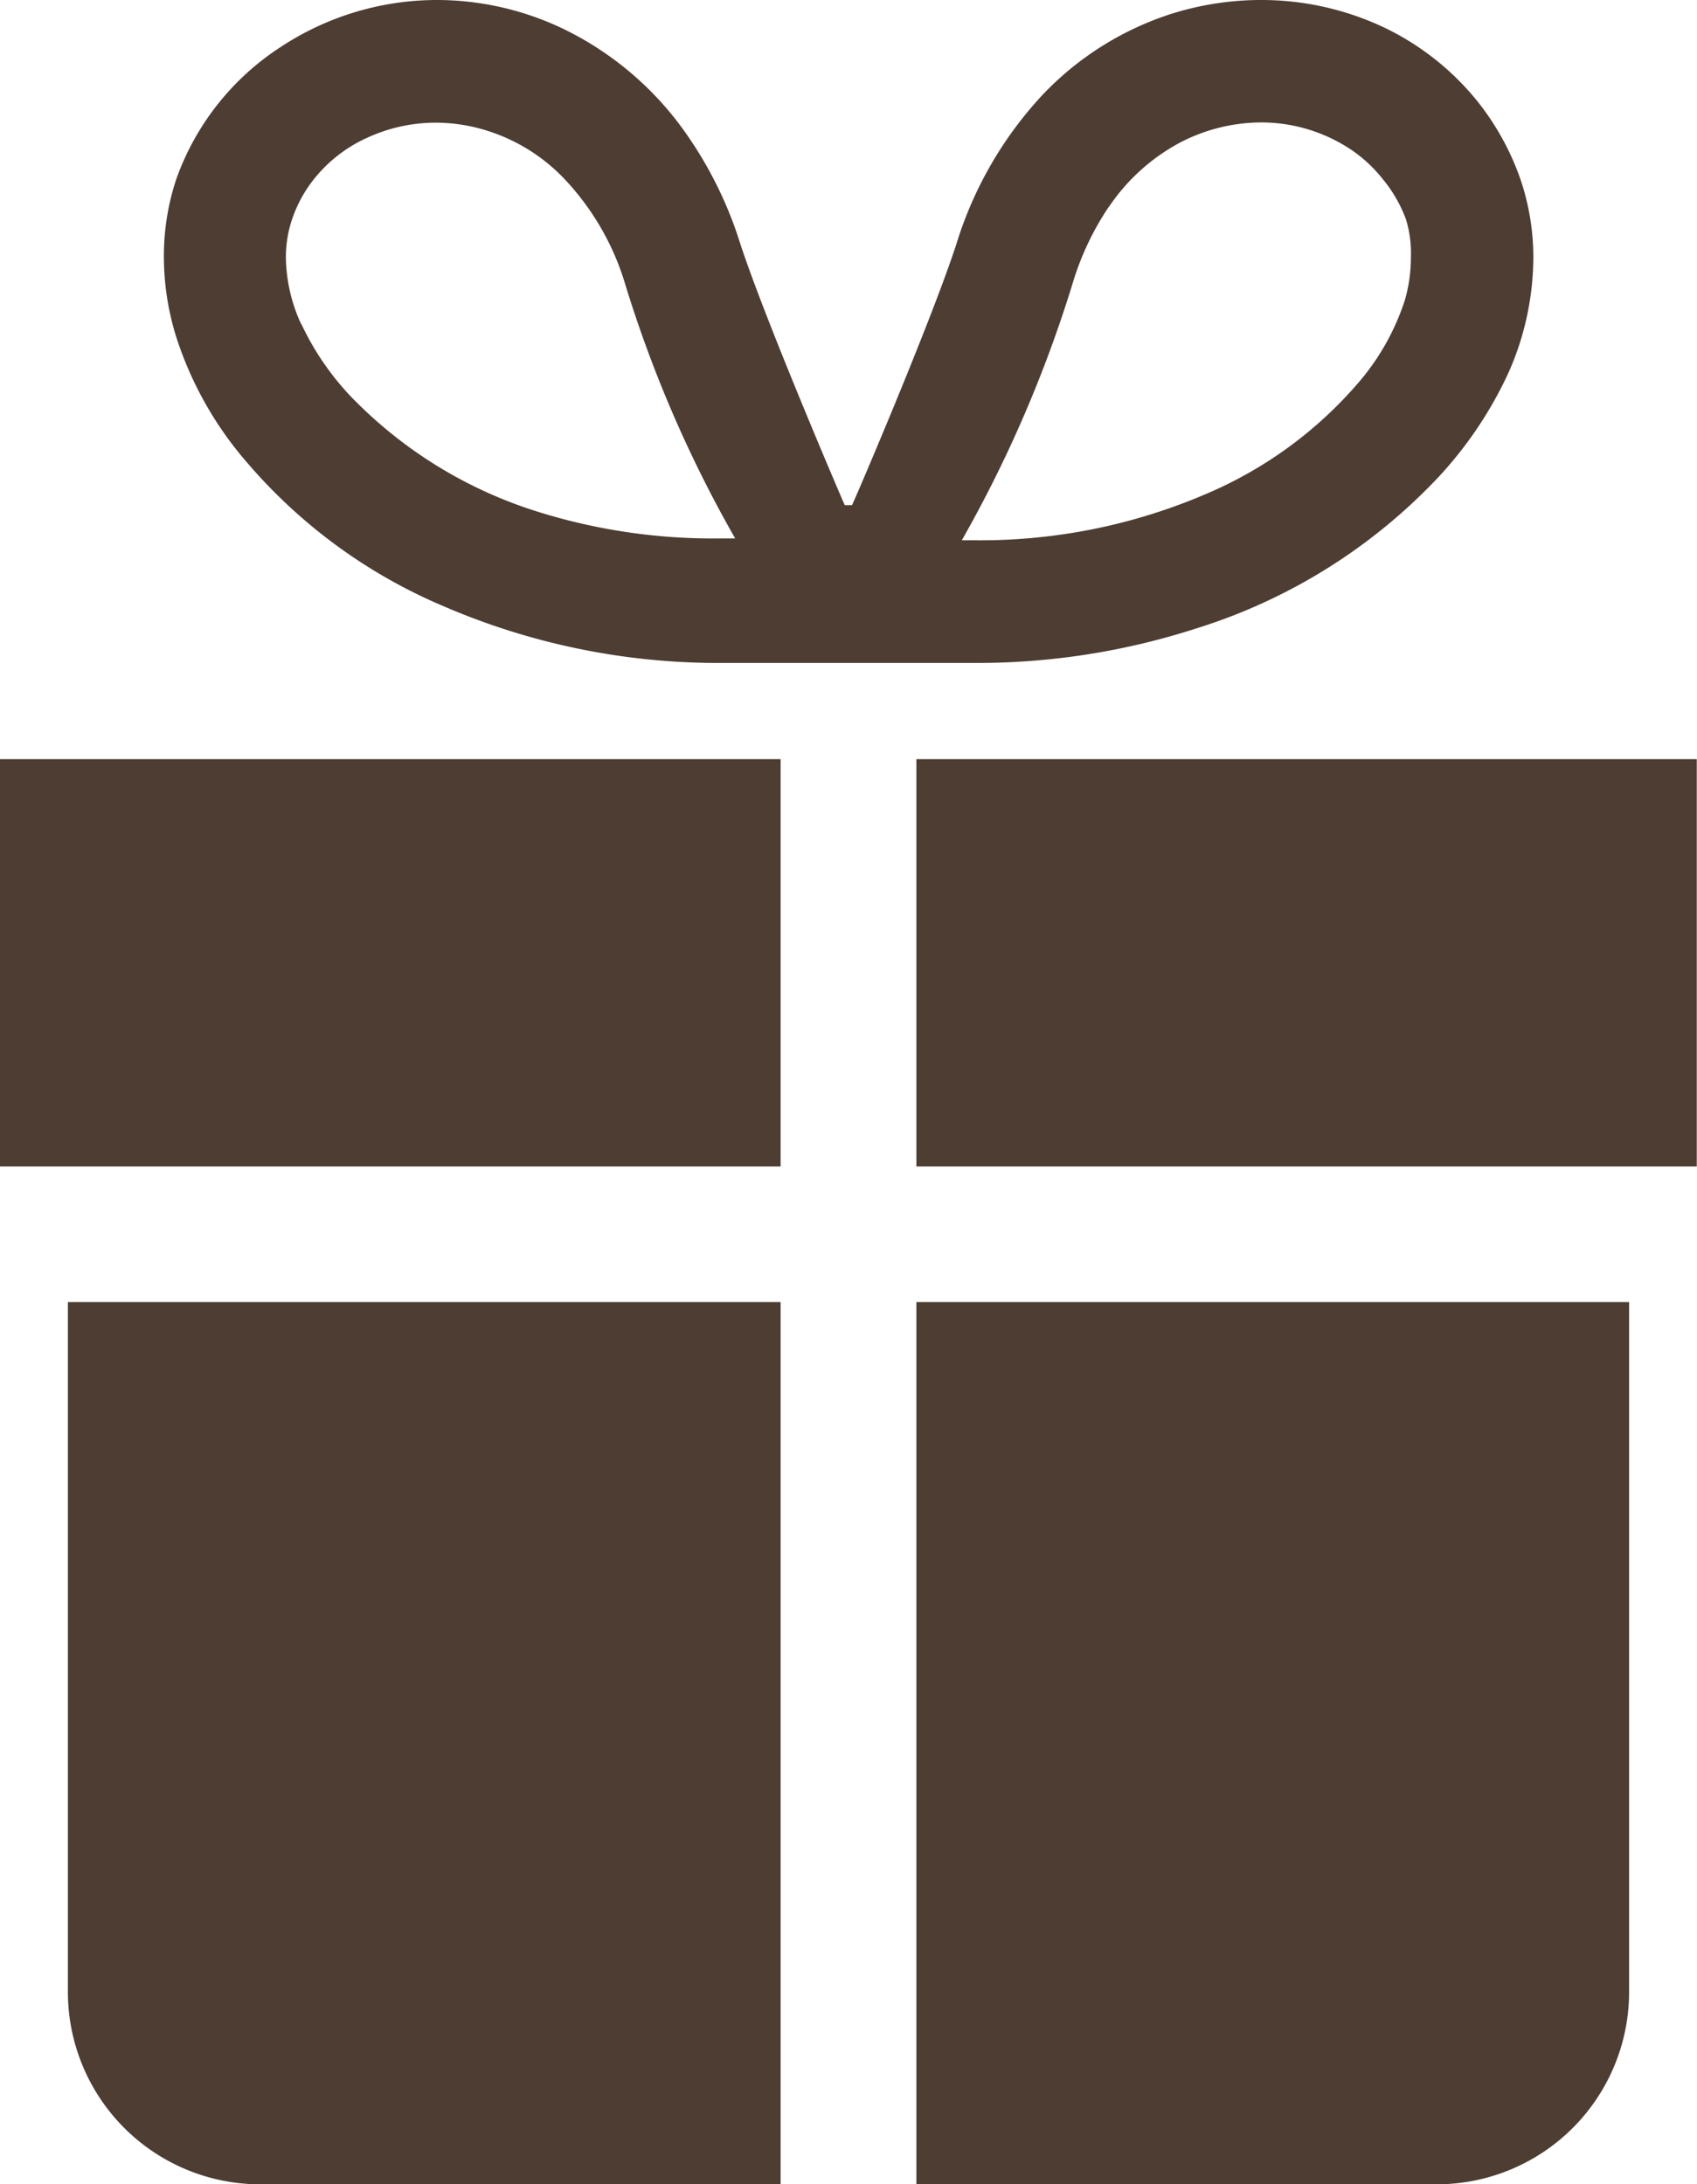
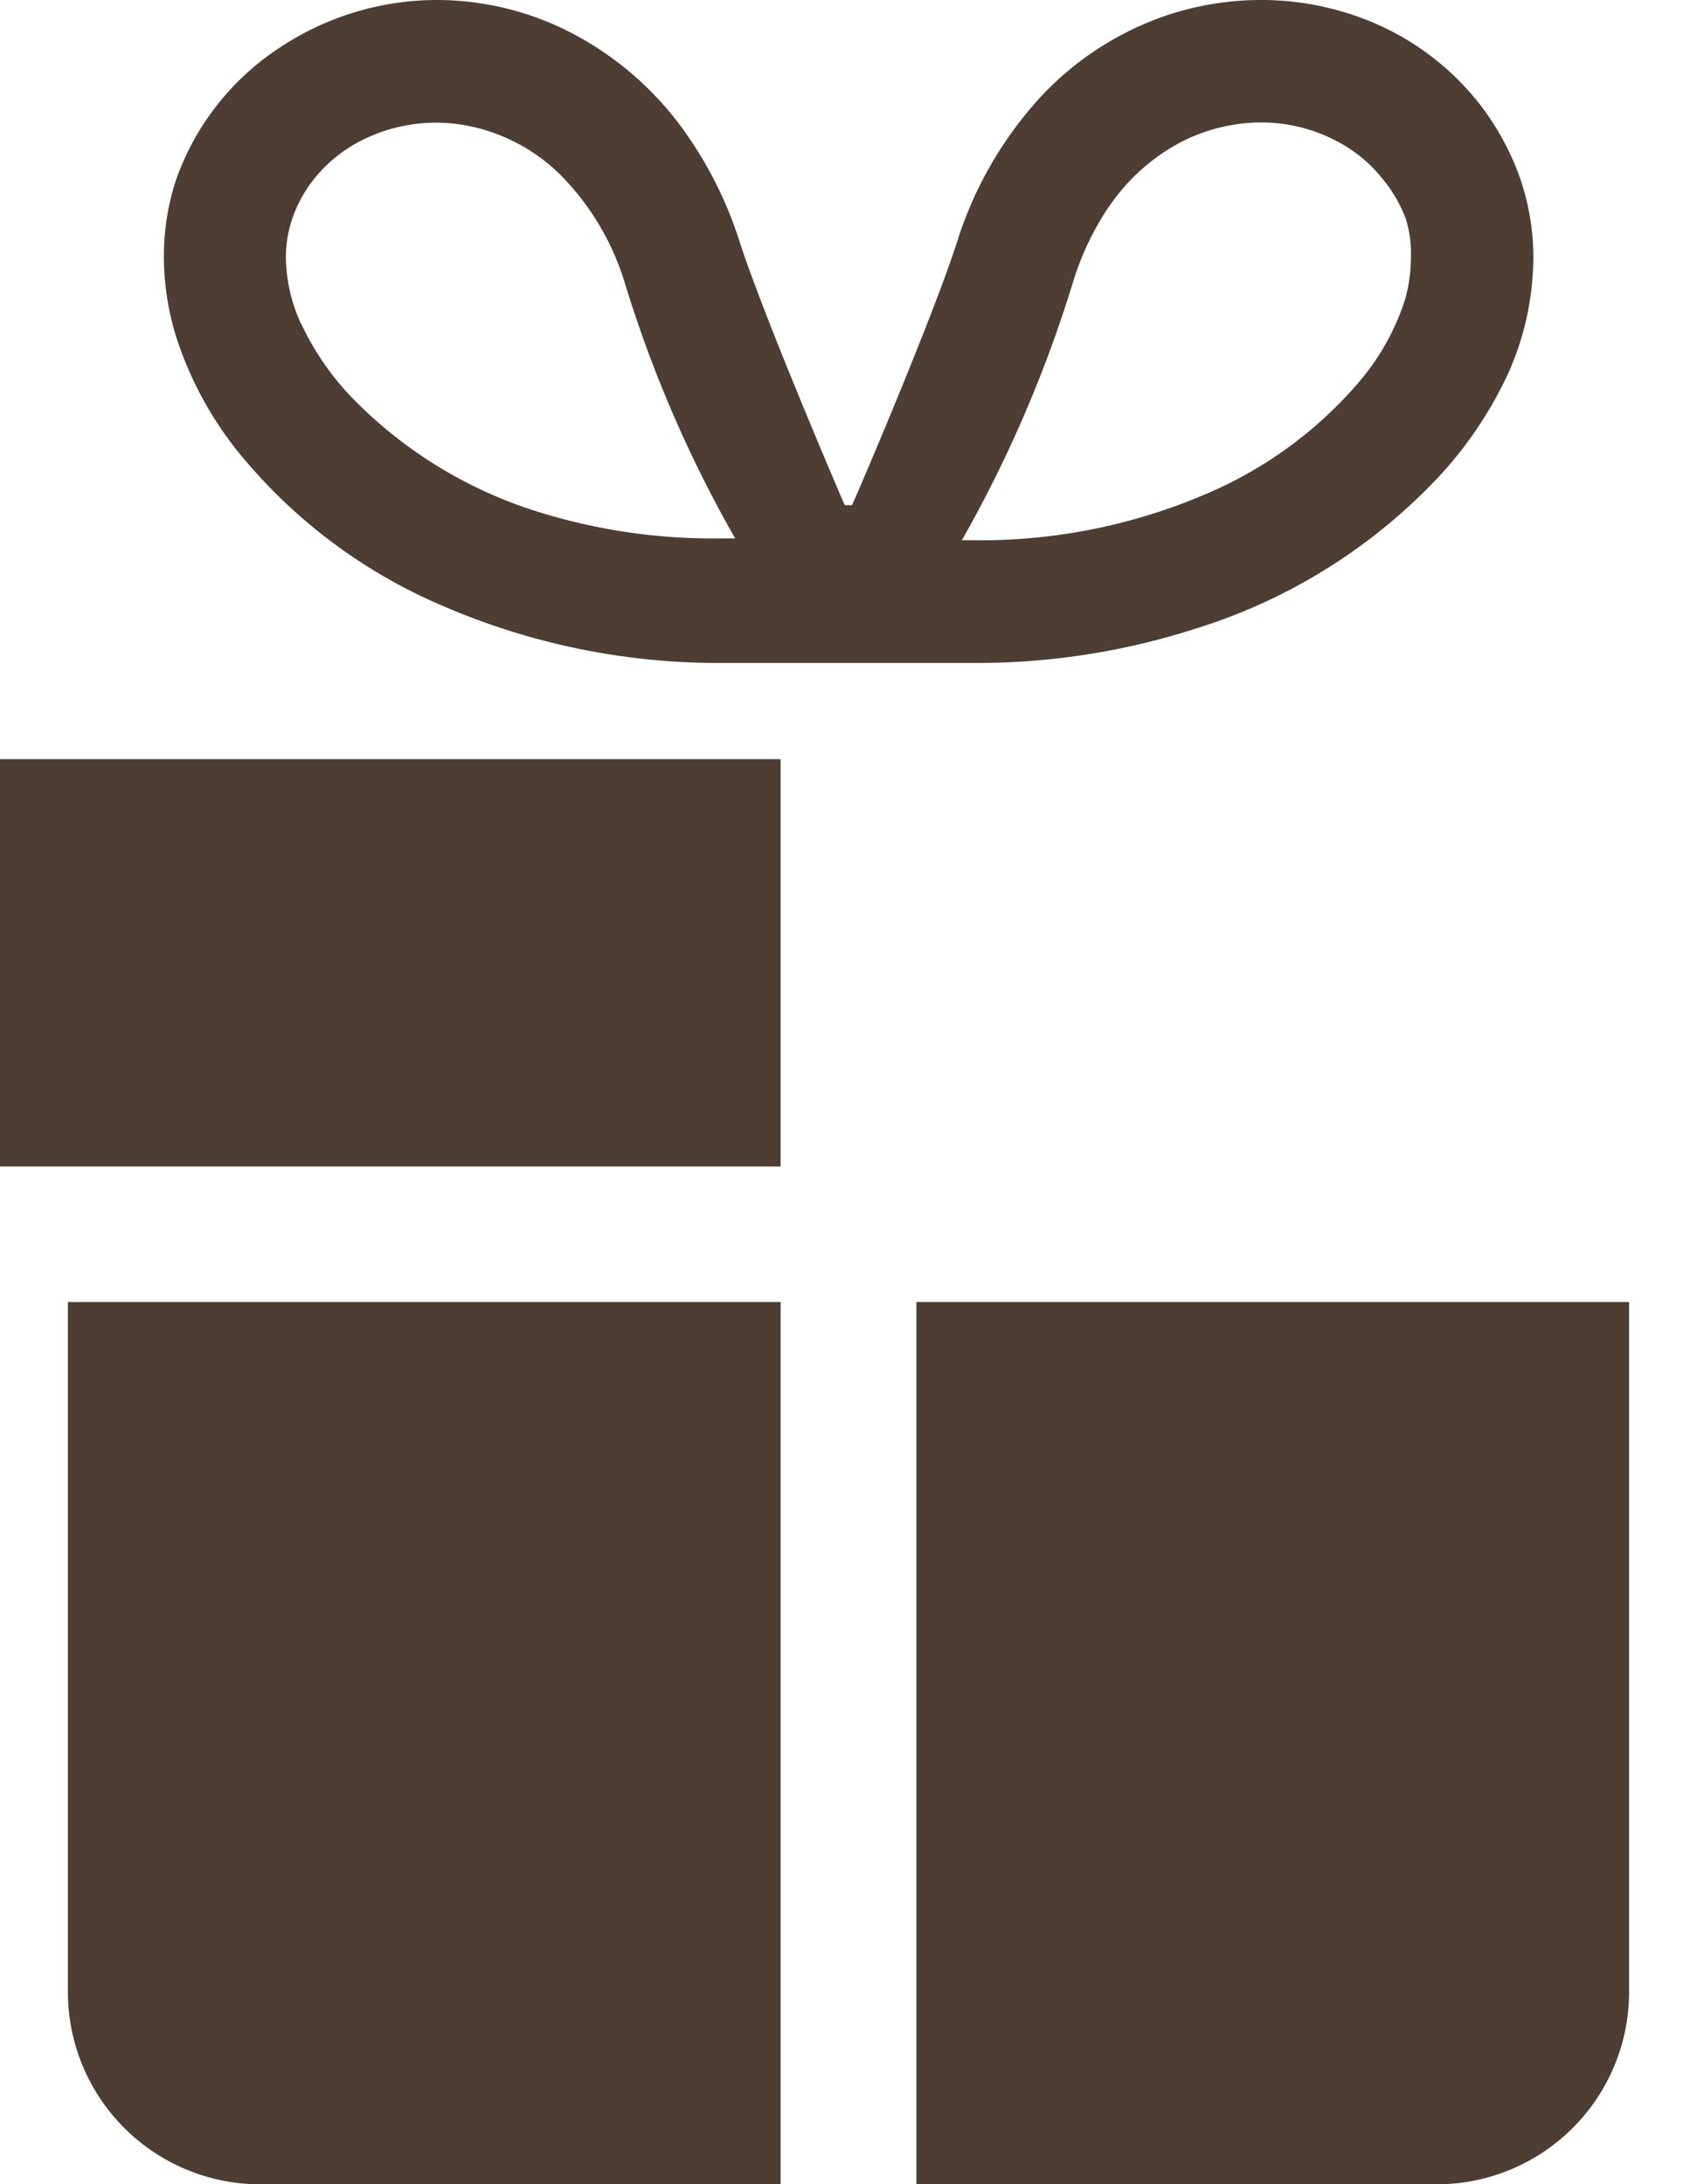
<svg xmlns="http://www.w3.org/2000/svg" viewBox="0 0 72.48 93.31">
  <defs>
    <style>.cls-1{fill:#4d3d32;}</style>
  </defs>
  <title>icon08</title>
  <g id="レイヤー_2" data-name="レイヤー 2">
    <g id="レイヤー_3" data-name="レイヤー 3">
      <path class="cls-1" d="M51.11,26.84A24,24,0,0,0,61.42,20.4a17,17,0,0,0,3-4.46A12.22,12.22,0,0,0,65.49,11a10.39,10.39,0,0,0-.55-3.34,11.31,11.31,0,0,0-1.78-3.26A11.48,11.48,0,0,0,59,1.12,12.27,12.27,0,0,0,53.84,0a12.71,12.71,0,0,0-3.93.63,13.12,13.12,0,0,0-5.38,3.42,16.41,16.41,0,0,0-3.68,6.37c-1.09,3.35-4.37,11-4.46,11.16h-.31c-.09-.19-3.36-7.81-4.46-11.16a17,17,0,0,0-2.21-4.56,13.69,13.69,0,0,0-4.94-4.42A12.51,12.51,0,0,0,18.63,0,12.13,12.13,0,0,0,12,2,11.19,11.19,0,0,0,7.53,7.65,10.39,10.39,0,0,0,7,11a11.51,11.51,0,0,0,.51,3.34,15.32,15.32,0,0,0,3,5.37,22.65,22.65,0,0,0,8.35,6.15,29.6,29.6,0,0,0,12,2.46c2.54,0,5.33,0,5.43,0s2.88,0,5.42,0A30.4,30.4,0,0,0,51.11,26.84Zm-3.75-18a8.48,8.48,0,0,1,3.06-2.76,7.55,7.55,0,0,1,3.42-.85,6.92,6.92,0,0,1,3.8,1.12,6,6,0,0,1,1.41,1.29,5.91,5.91,0,0,1,1,1.73A4.93,4.93,0,0,1,60.26,11,6.54,6.54,0,0,1,60,12.83a10.25,10.25,0,0,1-2,3.54,17.66,17.66,0,0,1-6.44,4.71,24.42,24.42,0,0,1-9.9,2h-.58a54.64,54.64,0,0,0,4.74-11A12.07,12.07,0,0,1,47.36,8.83Zm-34.5,5A7,7,0,0,1,12.21,11a5.09,5.09,0,0,1,.26-1.62h0a5.67,5.67,0,0,1,.94-1.73,6.13,6.13,0,0,1,2.26-1.76,7,7,0,0,1,2.95-.65,7.34,7.34,0,0,1,2.3.38,7.75,7.75,0,0,1,3.23,2.07A11.21,11.21,0,0,1,26.66,12a53.51,53.51,0,0,0,4.74,11h-.59A25.06,25.06,0,0,1,23,21.87a18.93,18.93,0,0,1-8.08-5A11.79,11.79,0,0,1,12.86,13.82Z" />
-       <polygon class="cls-1" points="39.14 32.43 39.14 49.83 72.47 49.83 72.47 49.57 72.47 43.85 72.47 32.43 39.14 32.43" />
      <polygon class="cls-1" points="0 43.85 0 49.57 0 49.83 33.34 49.83 33.34 32.43 0 32.43 0 43.85" />
      <path class="cls-1" d="M39.14,93.31H61.36a8.22,8.22,0,0,0,8.22-8.22V55.62H39.14Z" />
      <path class="cls-1" d="M2.9,85.09a8.22,8.22,0,0,0,8.22,8.22H33.34V55.62H2.9Z" />
    </g>
  </g>
</svg>